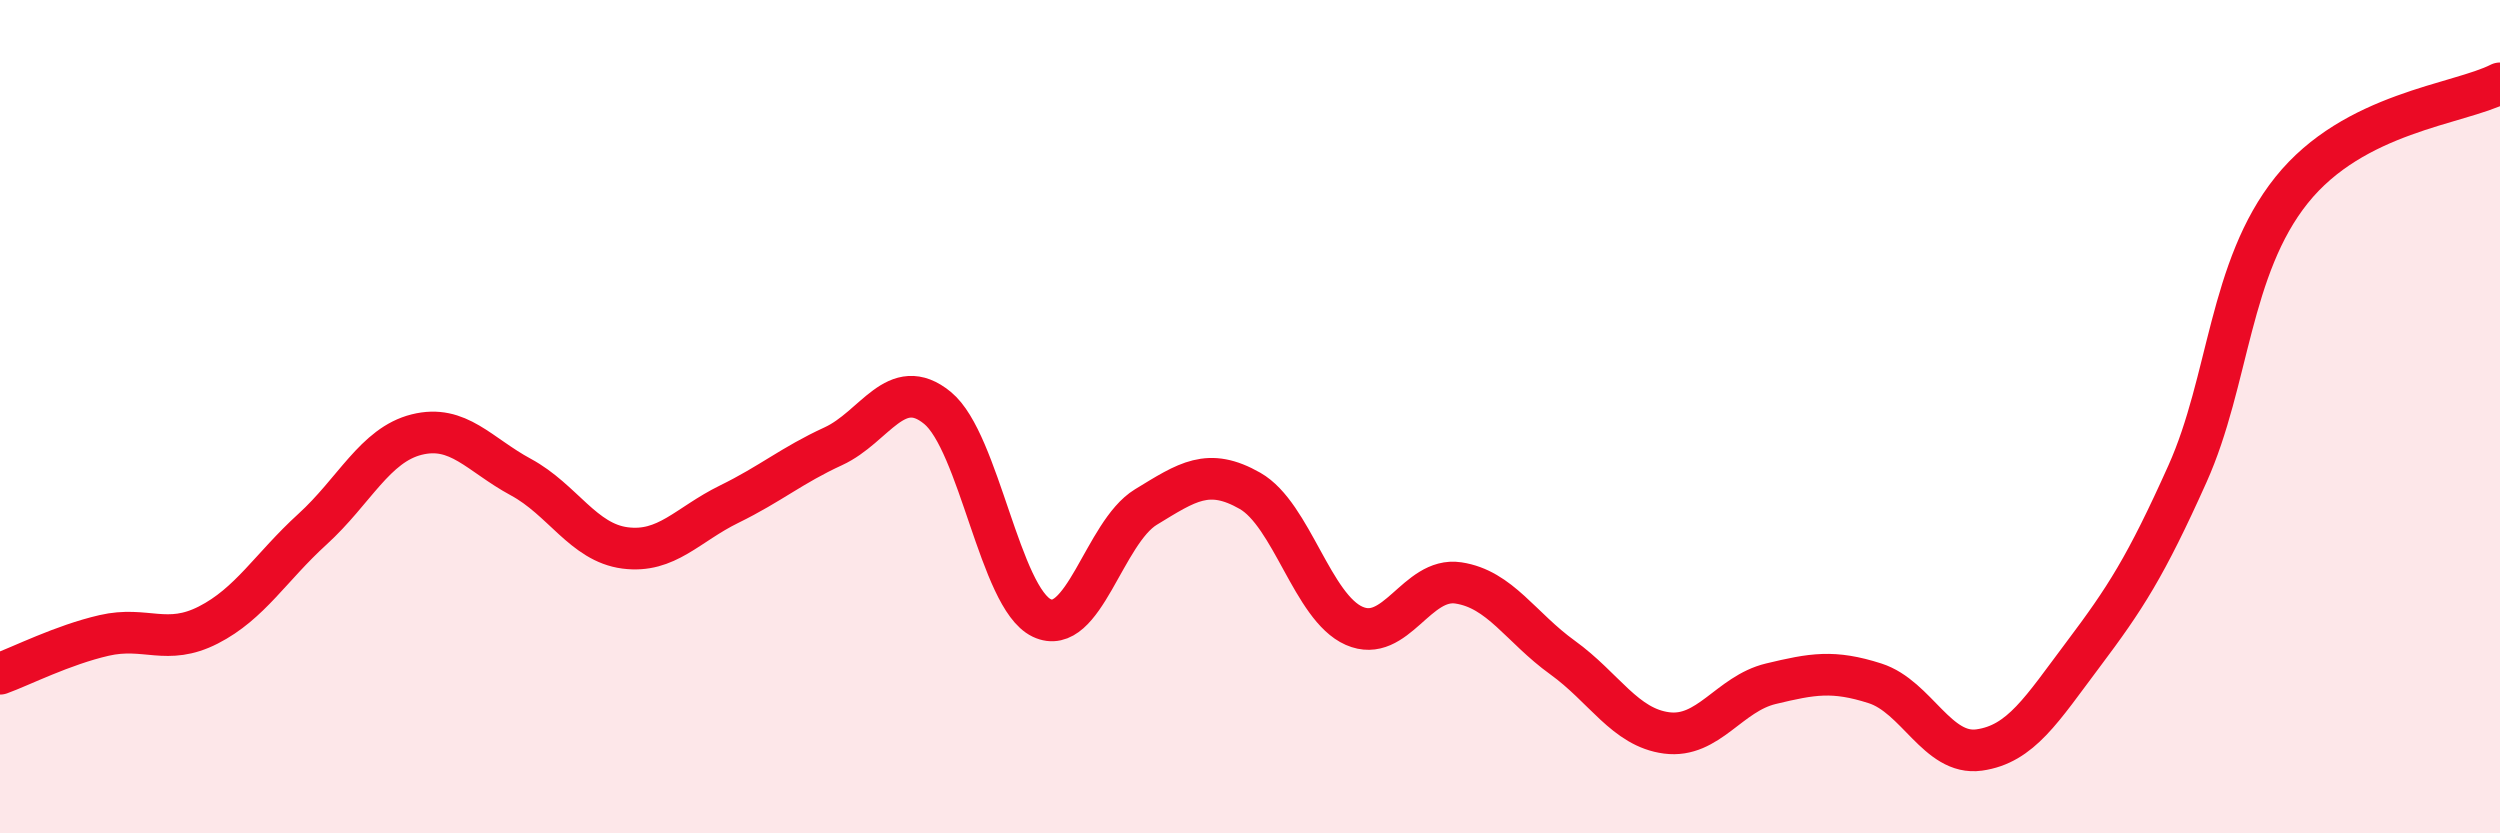
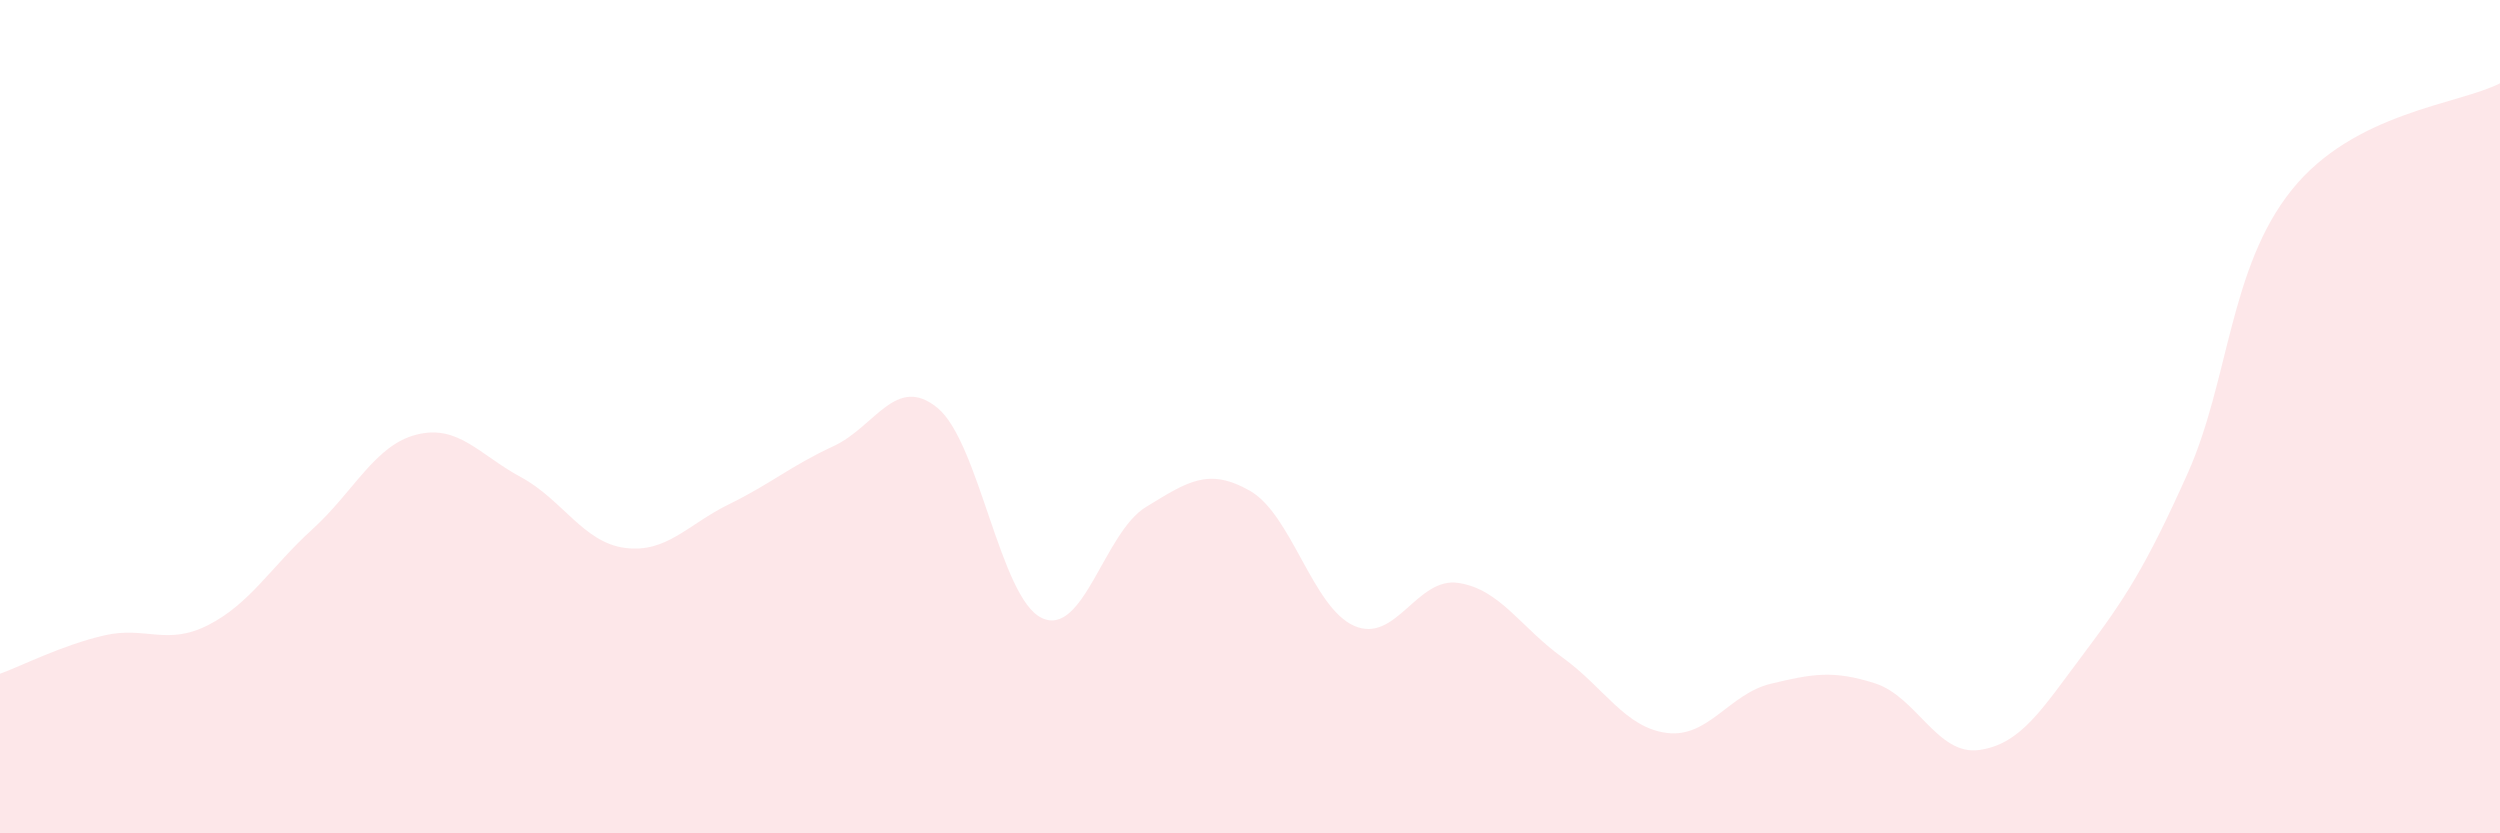
<svg xmlns="http://www.w3.org/2000/svg" width="60" height="20" viewBox="0 0 60 20">
  <path d="M 0,16.17 C 0.5,15.99 1.5,15.48 2.5,15.25 C 3.5,15.02 4,15.51 5,15 C 6,14.49 6.5,13.61 7.5,12.7 C 8.5,11.79 9,10.68 10,10.43 C 11,10.18 11.5,10.91 12.5,11.45 C 13.5,11.99 14,13.02 15,13.15 C 16,13.28 16.5,12.59 17.5,12.1 C 18.5,11.61 19,11.17 20,10.71 C 21,10.25 21.5,8.97 22.5,9.79 C 23.5,10.61 24,14.35 25,14.83 C 26,15.31 26.5,12.78 27.5,12.17 C 28.5,11.56 29,11.21 30,11.78 C 31,12.35 31.5,14.58 32.5,15.02 C 33.5,15.46 34,13.84 35,13.99 C 36,14.14 36.5,15.06 37.5,15.78 C 38.5,16.5 39,17.46 40,17.59 C 41,17.72 41.5,16.65 42.5,16.41 C 43.5,16.17 44,16.08 45,16.4 C 46,16.72 46.5,18.14 47.5,18 C 48.5,17.86 49,17.03 50,15.7 C 51,14.37 51.5,13.6 52.5,11.37 C 53.5,9.14 53.5,6.43 55,4.56 C 56.5,2.69 59,2.51 60,2L60 20L0 20Z" fill="#EB0A25" opacity="0.1" stroke-linecap="round" stroke-linejoin="round" />
-   <path d="M 0,16.17 C 0.5,15.99 1.5,15.48 2.5,15.25 C 3.5,15.02 4,15.51 5,15 C 6,14.49 6.5,13.61 7.5,12.7 C 8.5,11.79 9,10.68 10,10.43 C 11,10.18 11.5,10.91 12.5,11.45 C 13.5,11.99 14,13.02 15,13.15 C 16,13.28 16.5,12.59 17.5,12.1 C 18.5,11.61 19,11.17 20,10.71 C 21,10.25 21.5,8.97 22.5,9.79 C 23.5,10.61 24,14.35 25,14.83 C 26,15.31 26.5,12.78 27.5,12.17 C 28.5,11.56 29,11.21 30,11.78 C 31,12.35 31.5,14.58 32.5,15.02 C 33.5,15.46 34,13.84 35,13.99 C 36,14.14 36.5,15.06 37.5,15.78 C 38.5,16.5 39,17.46 40,17.59 C 41,17.72 41.5,16.65 42.5,16.41 C 43.5,16.17 44,16.08 45,16.4 C 46,16.72 46.5,18.14 47.5,18 C 48.5,17.86 49,17.03 50,15.7 C 51,14.37 51.5,13.6 52.5,11.37 C 53.5,9.14 53.5,6.43 55,4.56 C 56.5,2.69 59,2.51 60,2" stroke="#EB0A25" stroke-width="1" fill="none" stroke-linecap="round" stroke-linejoin="round" />
</svg>